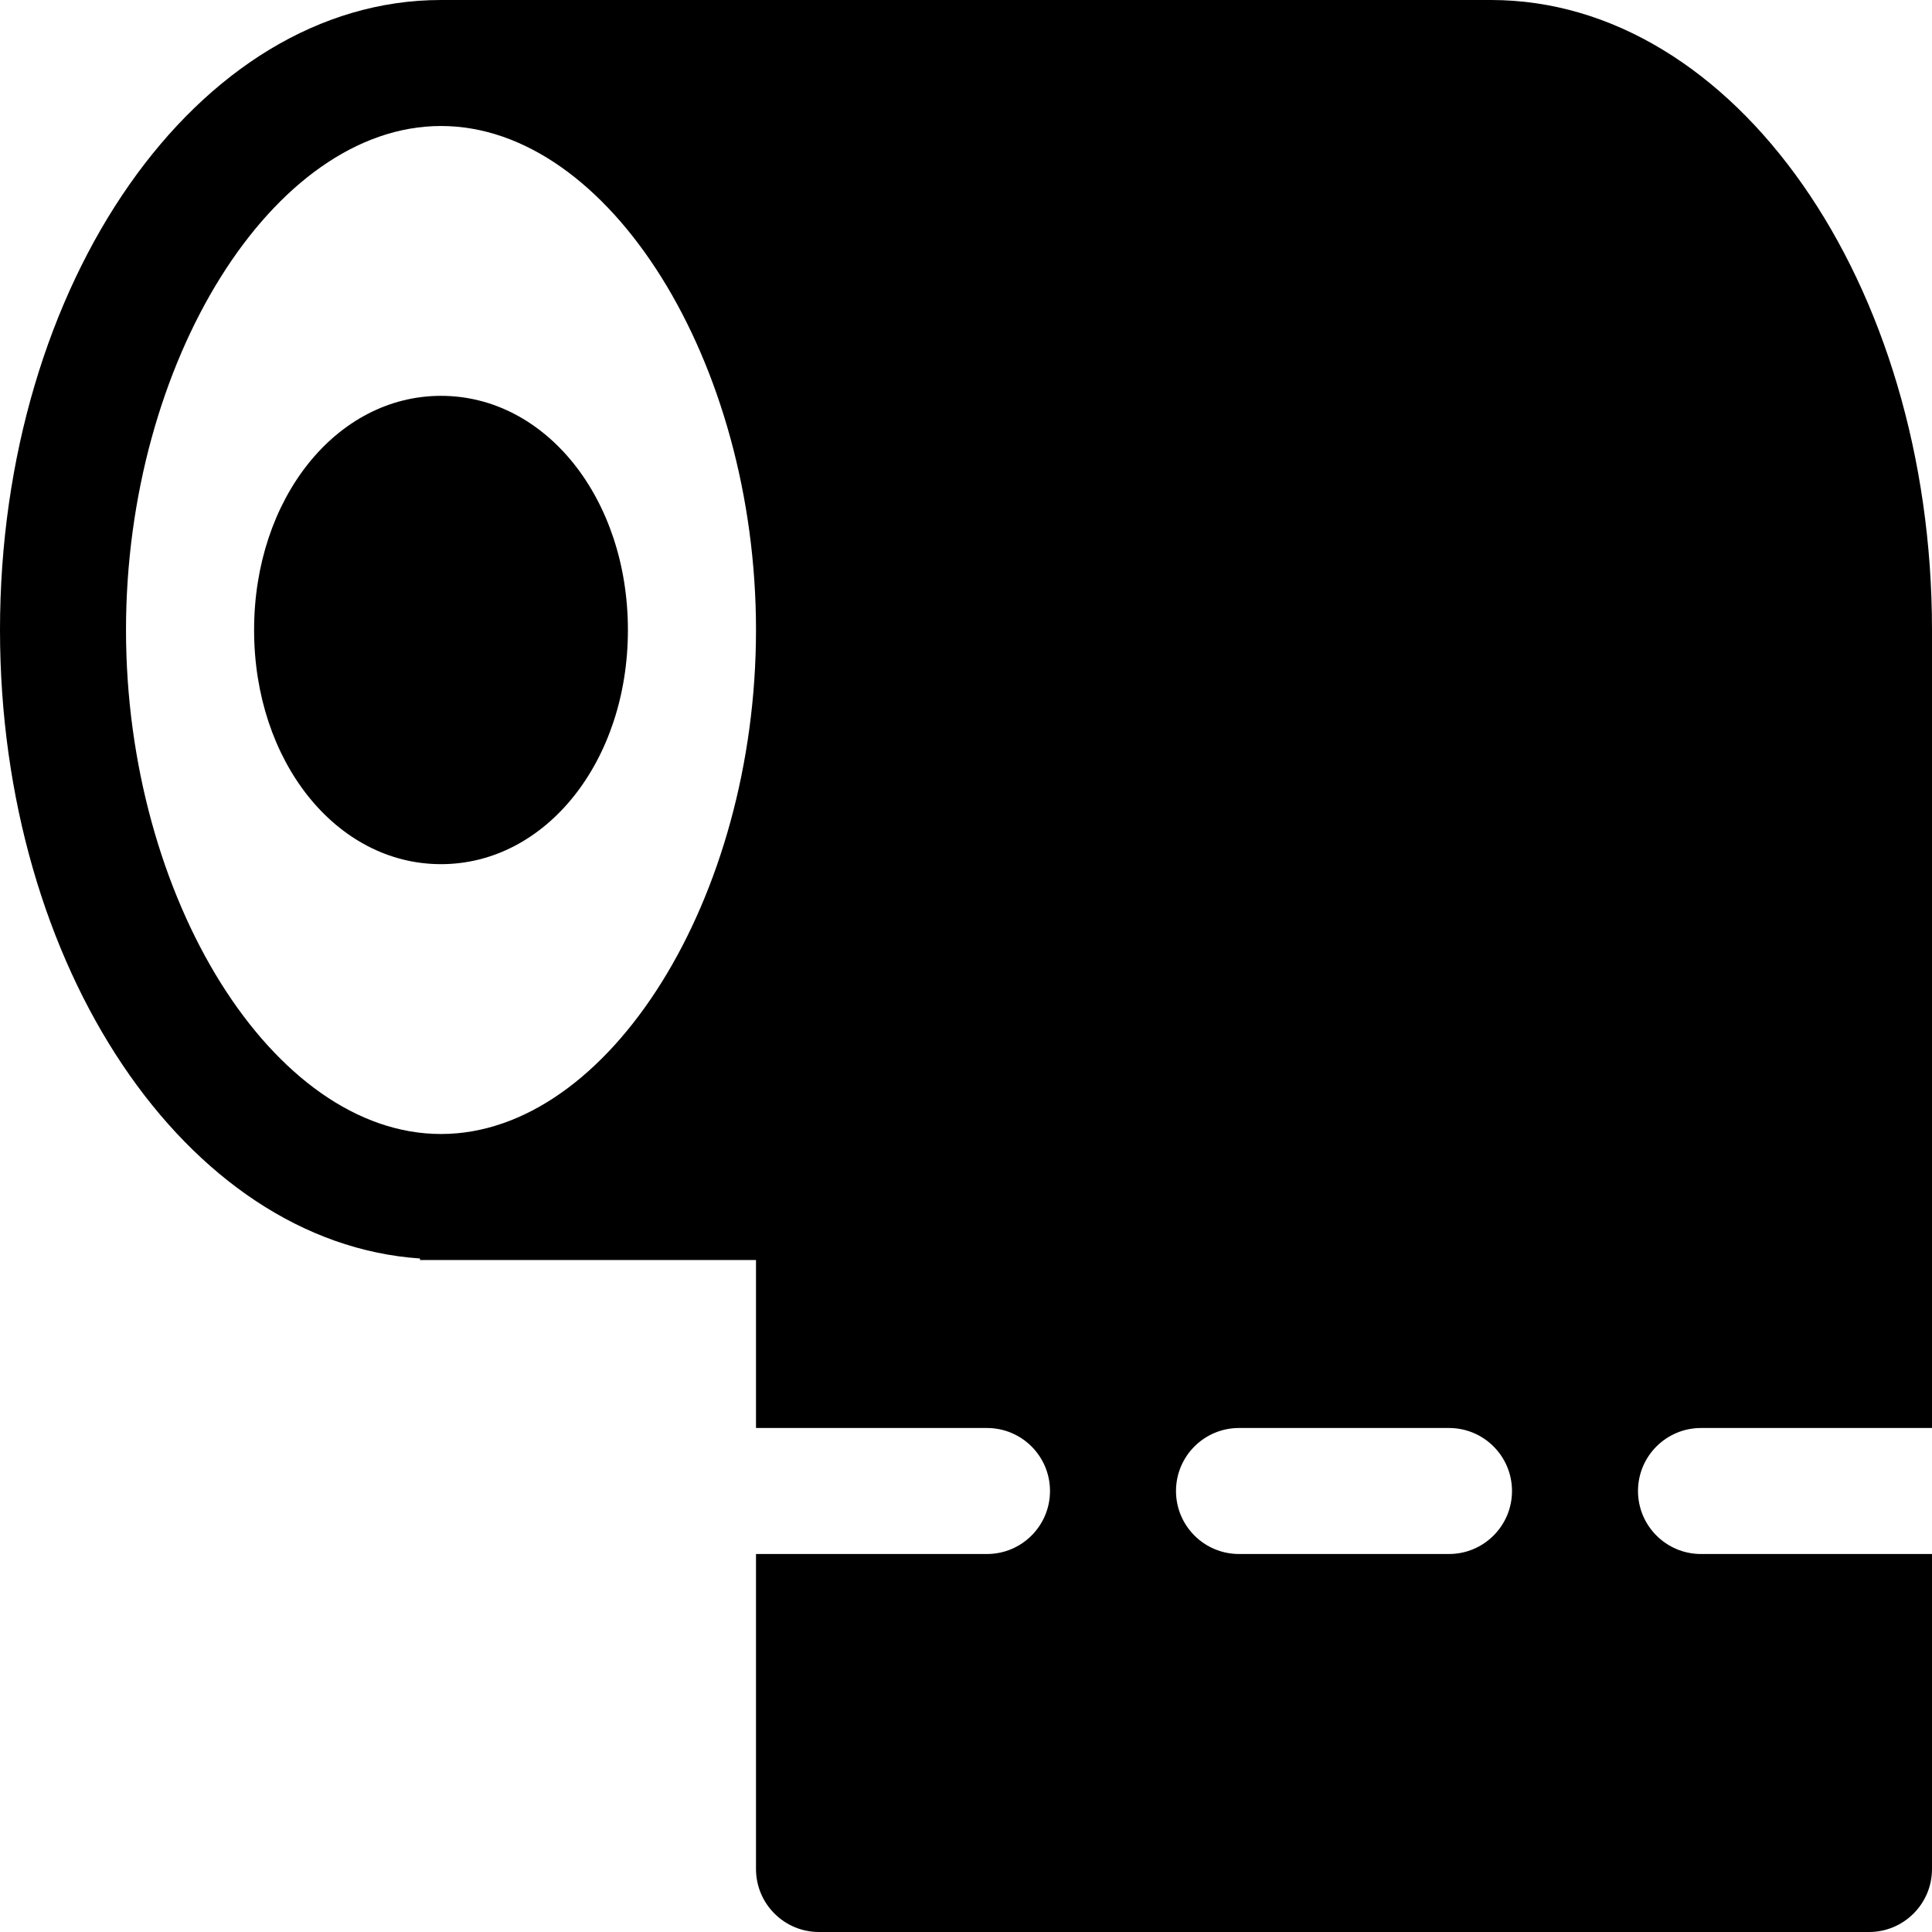
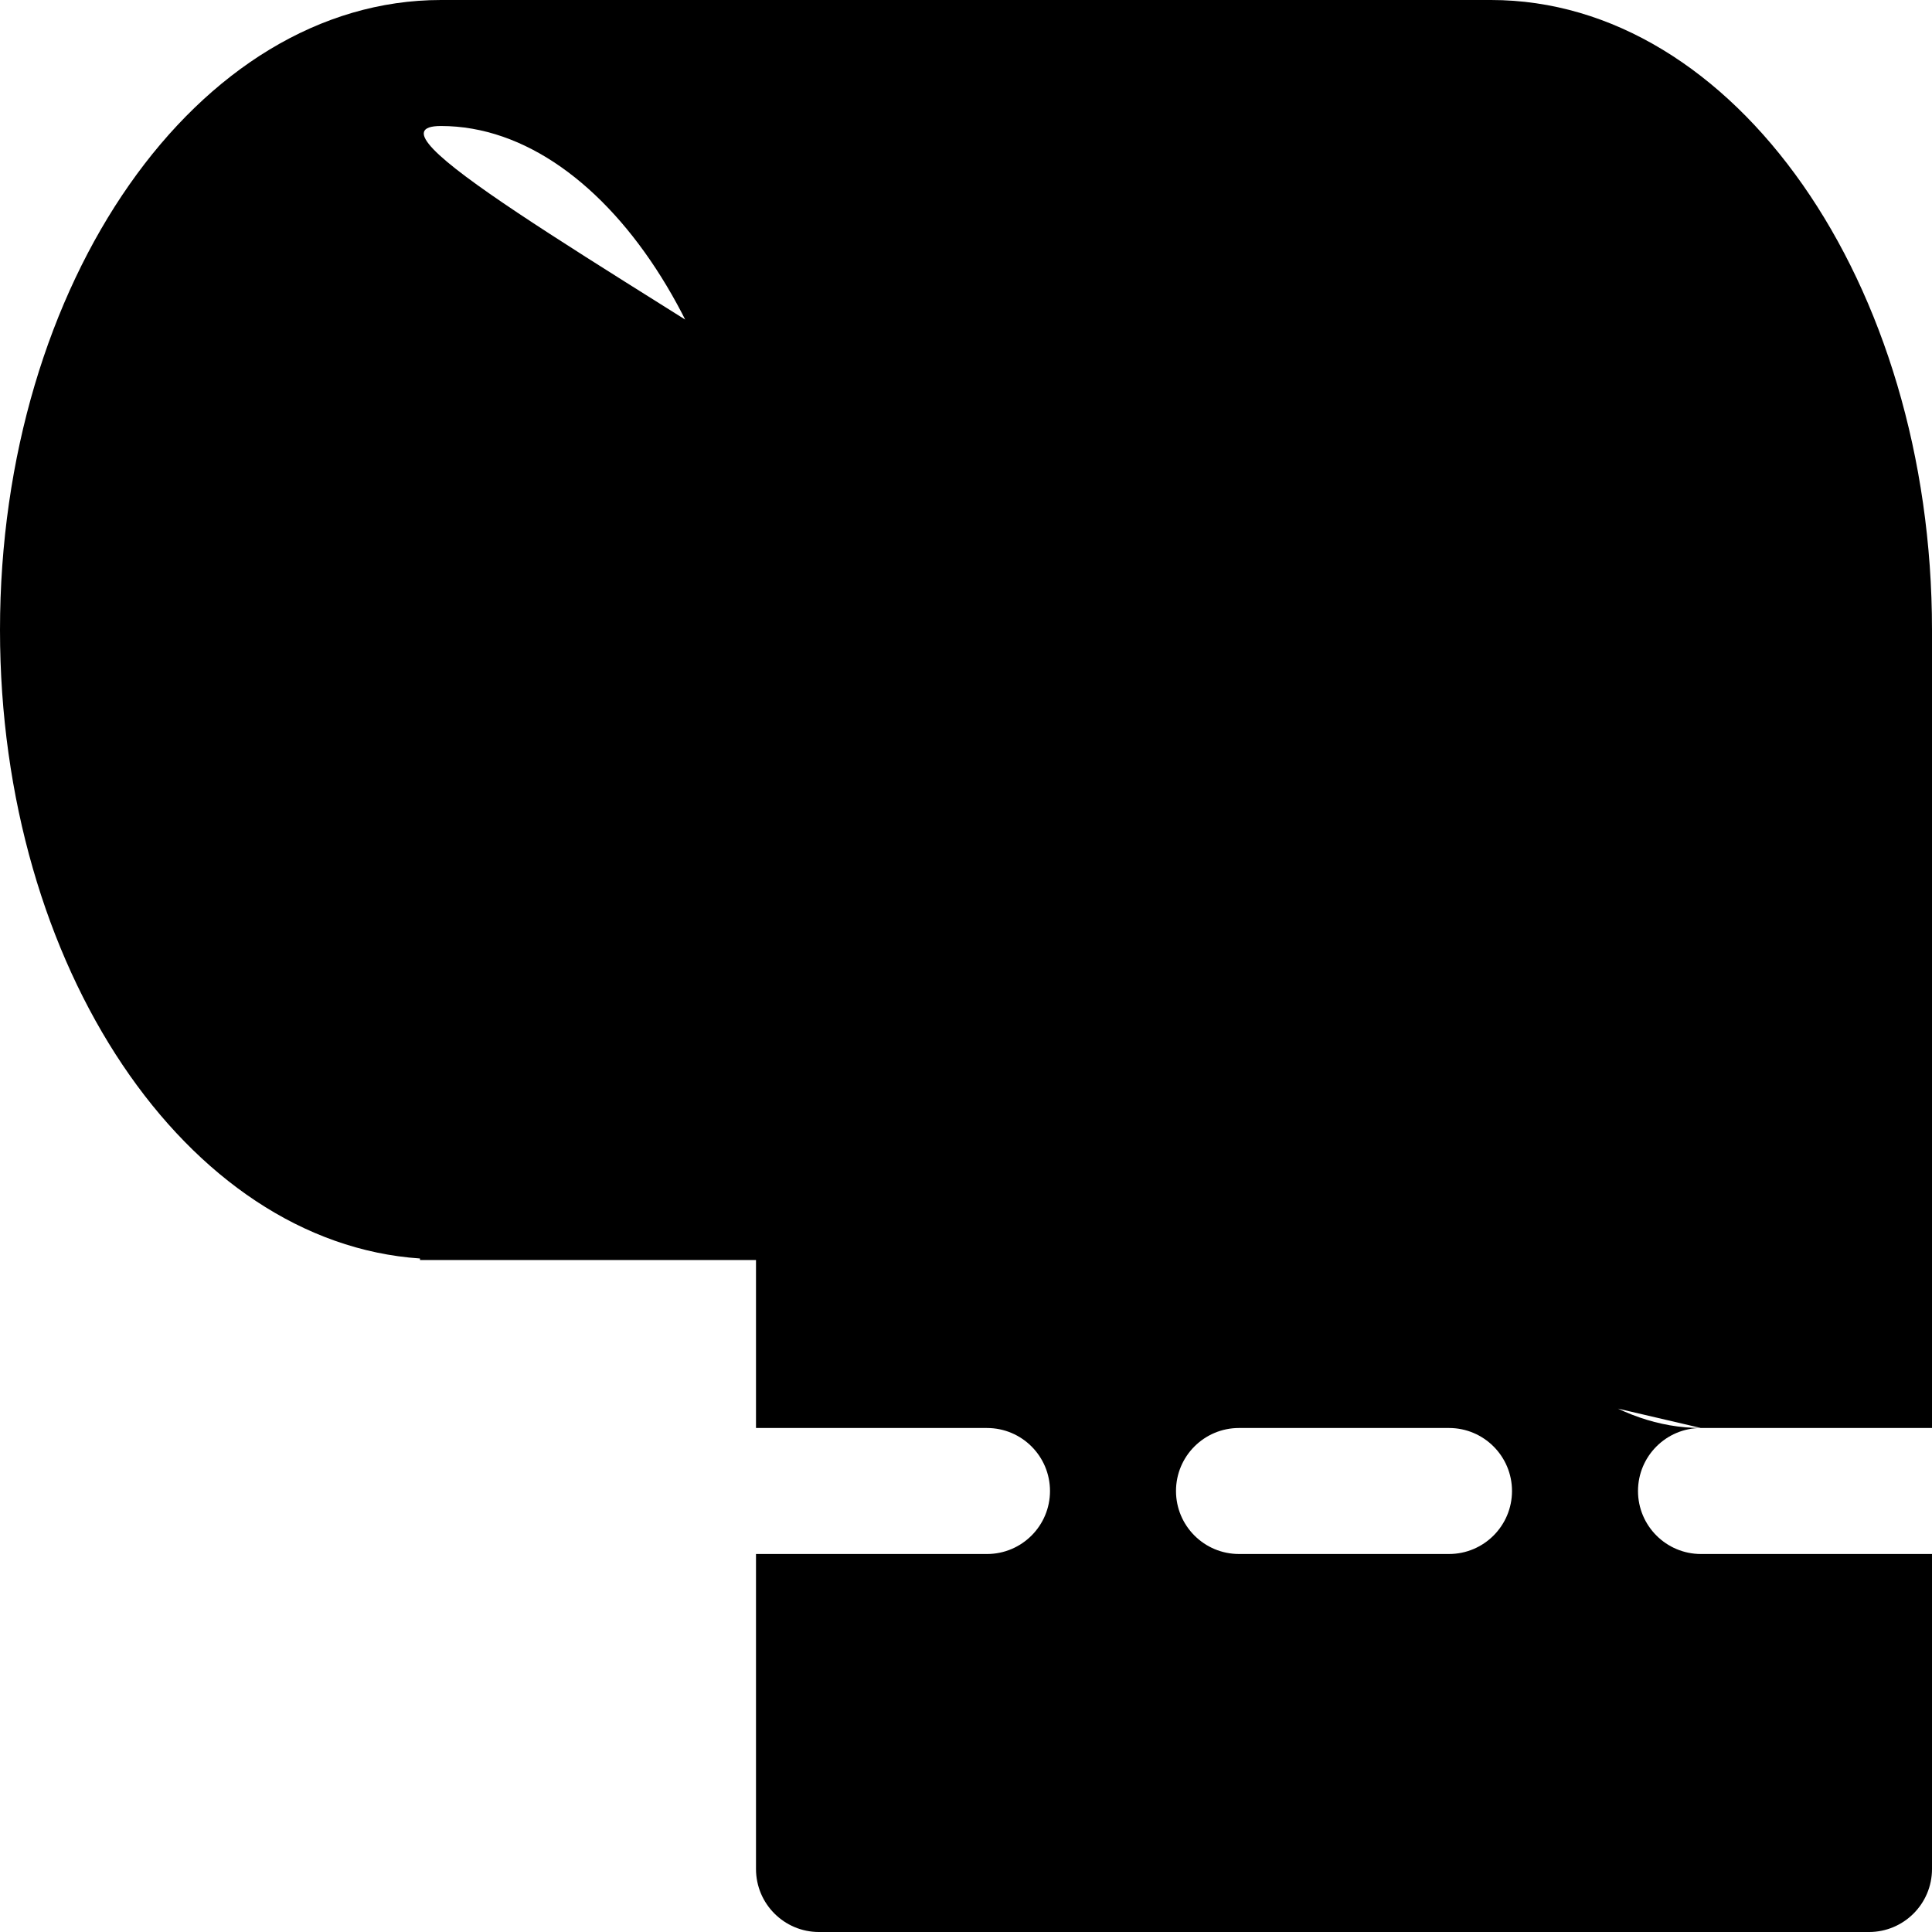
<svg xmlns="http://www.w3.org/2000/svg" version="1.1" id="Layer_1" x="0px" y="0px" viewBox="0 0 512 512" style="enable-background:new 0 0 512 512;" xml:space="preserve">
  <g>
    <g>
-       <path d="M116.87,104.902c-27.772,0-49.533,27.255-49.533,62.054s21.761,62.054,49.533,62.054s49.533-27.255,49.533-62.054    S144.641,104.902,116.87,104.902z" />
-     </g>
+       </g>
  </g>
  <g>
    <g>
-       <path d="M450.783,378.435H512V166.957C512,74.897,459.576,0,395.13,0H116.87C52.424,0,0,74.897,0,166.957    c0,89.376,49.451,162.362,111.304,166.555v0.402h89.043v44.522h61.217c9.217,0,16.696,7.473,16.696,16.696    s-7.479,16.696-16.696,16.696h-61.217v83.478c0,9.223,7.479,16.696,16.696,16.696h278.261c9.217,0,16.696-7.473,16.696-16.696    v-83.478h-61.217c-9.217,0-16.696-7.473-16.696-16.696S441.565,378.435,450.783,378.435z M116.87,300.522    c-44.467,0-83.478-62.413-83.478-133.565S72.402,33.391,116.87,33.391s83.478,62.413,83.478,133.565    S161.337,300.522,116.87,300.522z M384,411.826h-55.652c-9.217,0-16.696-7.473-16.696-16.696s7.479-16.696,16.696-16.696H384    c9.217,0,16.696,7.473,16.696,16.696S393.217,411.826,384,411.826z" />
+       <path d="M450.783,378.435H512V166.957C512,74.897,459.576,0,395.13,0H116.87C52.424,0,0,74.897,0,166.957    c0,89.376,49.451,162.362,111.304,166.555v0.402h89.043v44.522h61.217c9.217,0,16.696,7.473,16.696,16.696    s-7.479,16.696-16.696,16.696h-61.217v83.478c0,9.223,7.479,16.696,16.696,16.696h278.261c9.217,0,16.696-7.473,16.696-16.696    v-83.478h-61.217c-9.217,0-16.696-7.473-16.696-16.696S441.565,378.435,450.783,378.435z c-44.467,0-83.478-62.413-83.478-133.565S72.402,33.391,116.87,33.391s83.478,62.413,83.478,133.565    S161.337,300.522,116.87,300.522z M384,411.826h-55.652c-9.217,0-16.696-7.473-16.696-16.696s7.479-16.696,16.696-16.696H384    c9.217,0,16.696,7.473,16.696,16.696S393.217,411.826,384,411.826z" />
    </g>
  </g>
  <g>
</g>
  <g>
</g>
  <g>
</g>
  <g>
</g>
  <g>
</g>
  <g>
</g>
  <g>
</g>
  <g>
</g>
  <g>
</g>
  <g>
</g>
  <g>
</g>
  <g>
</g>
  <g>
</g>
  <g>
</g>
  <g>
</g>
</svg>